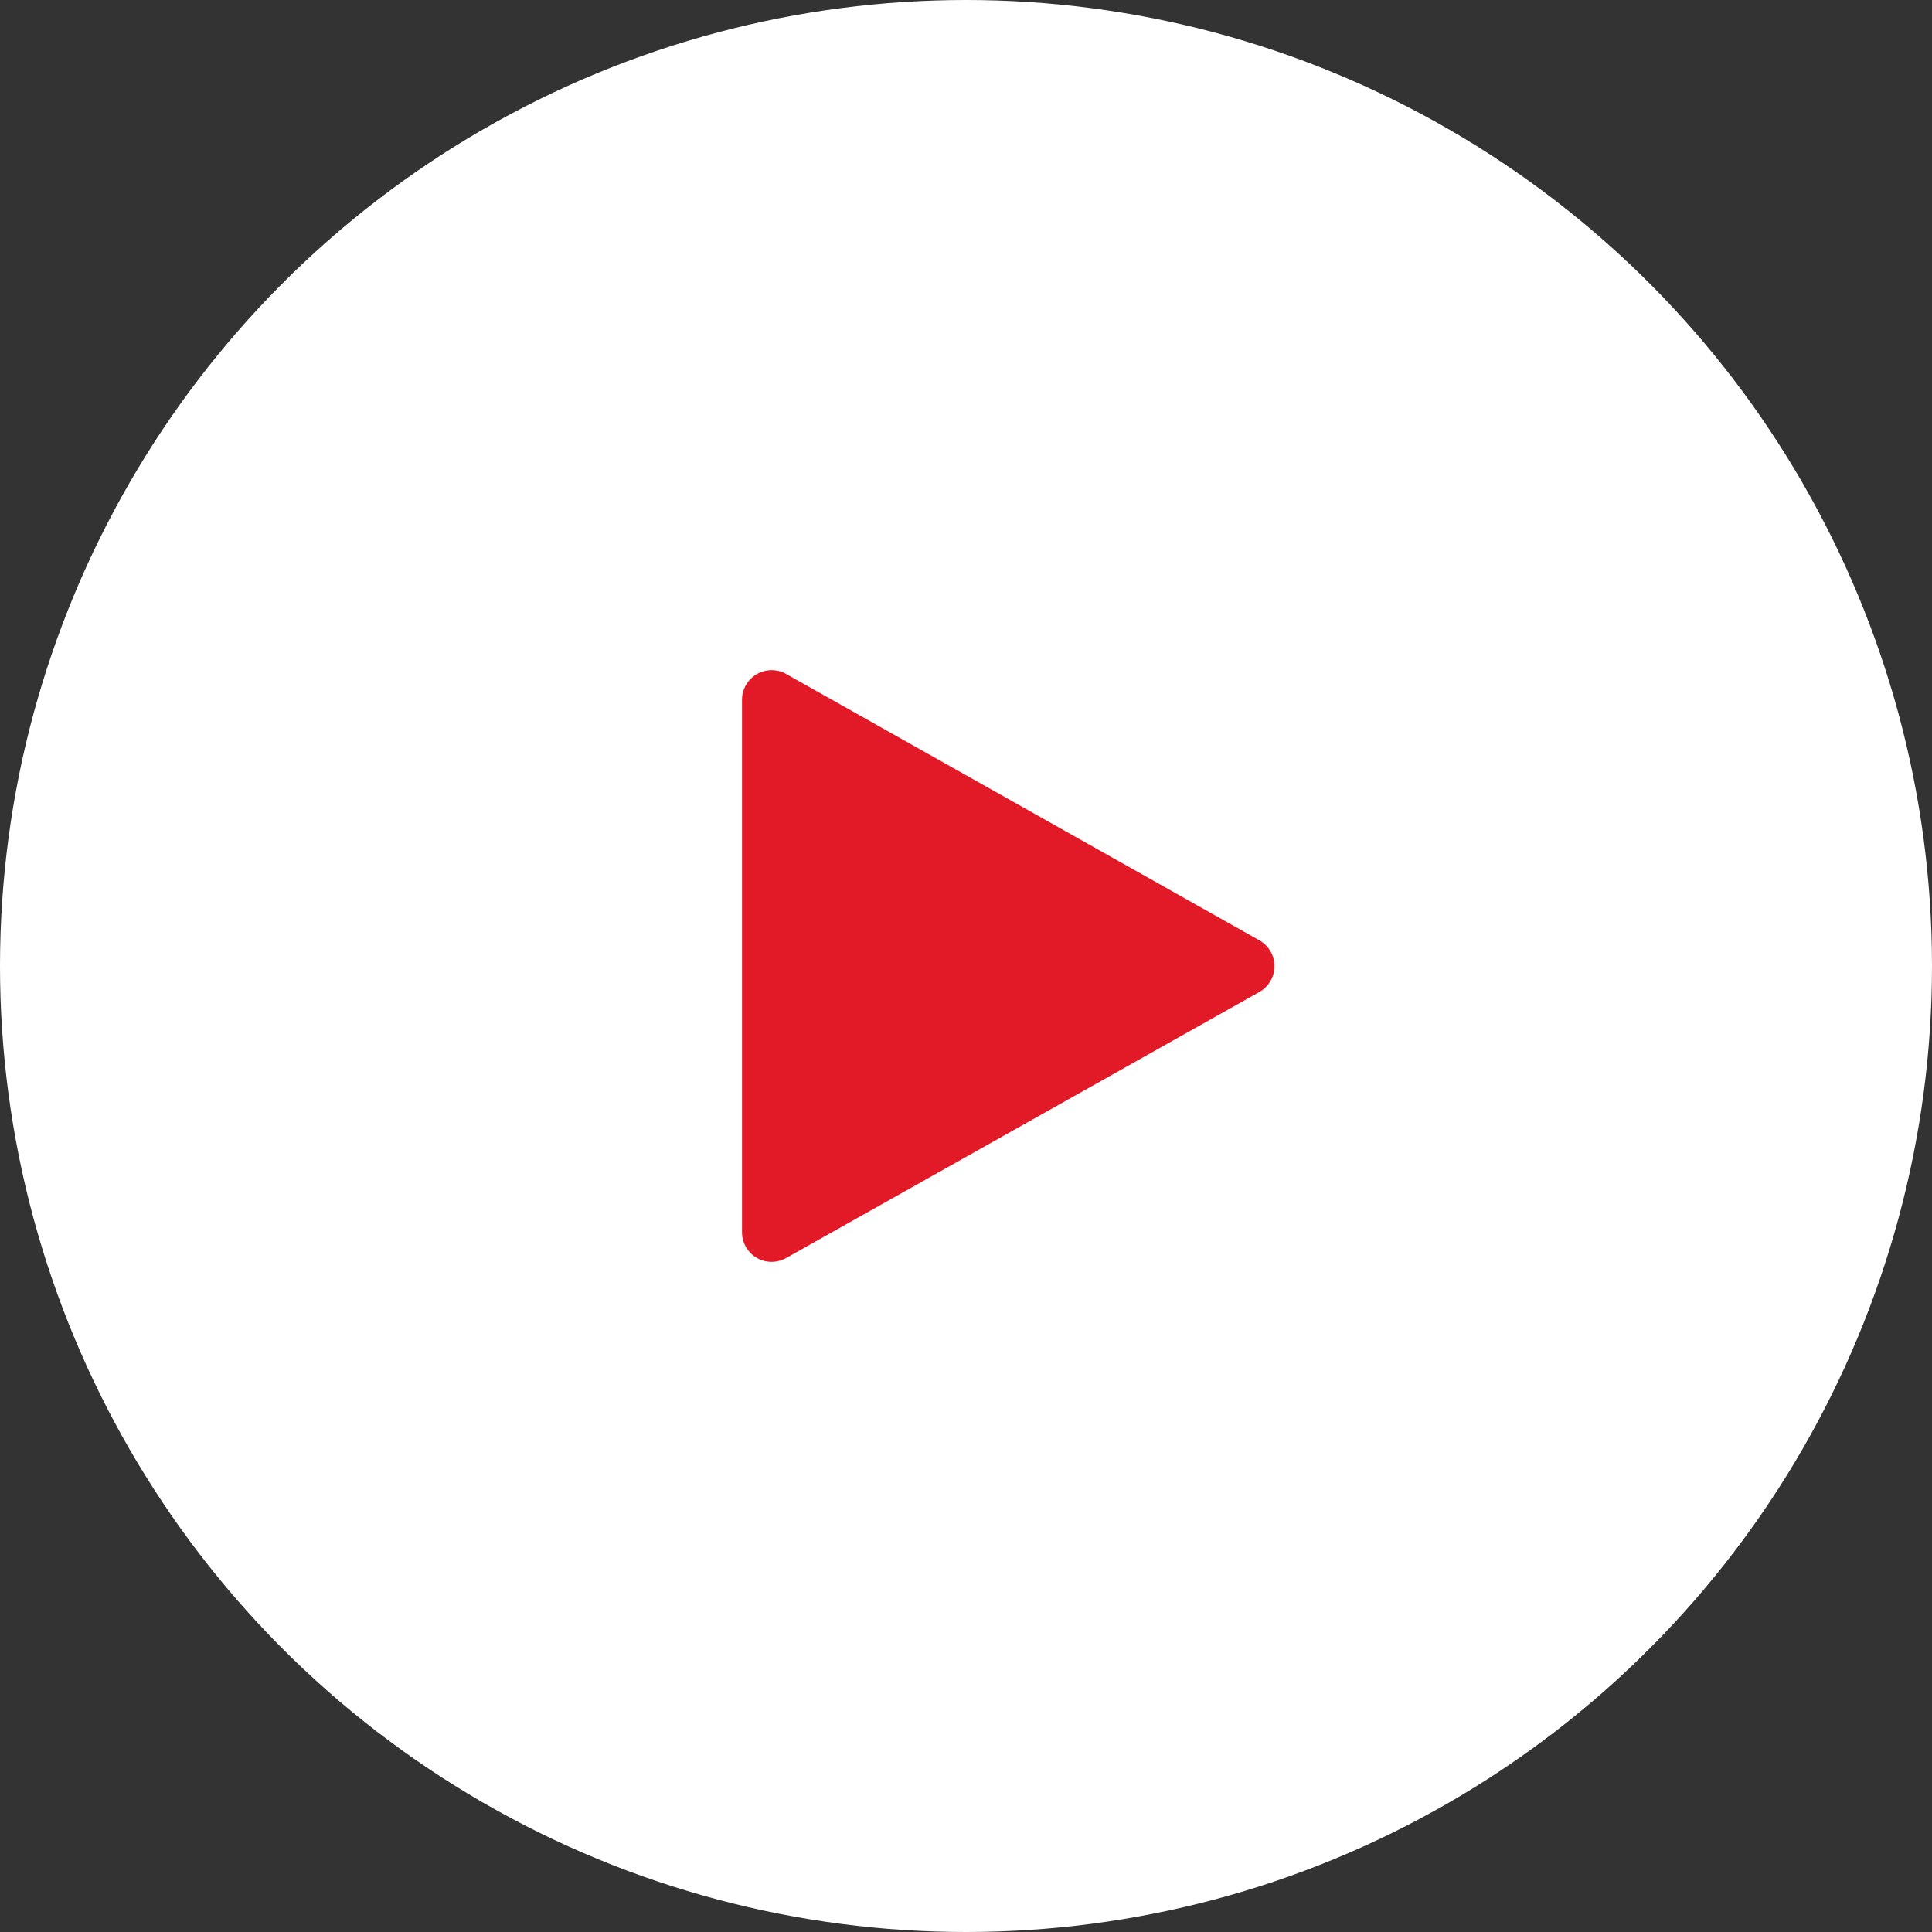
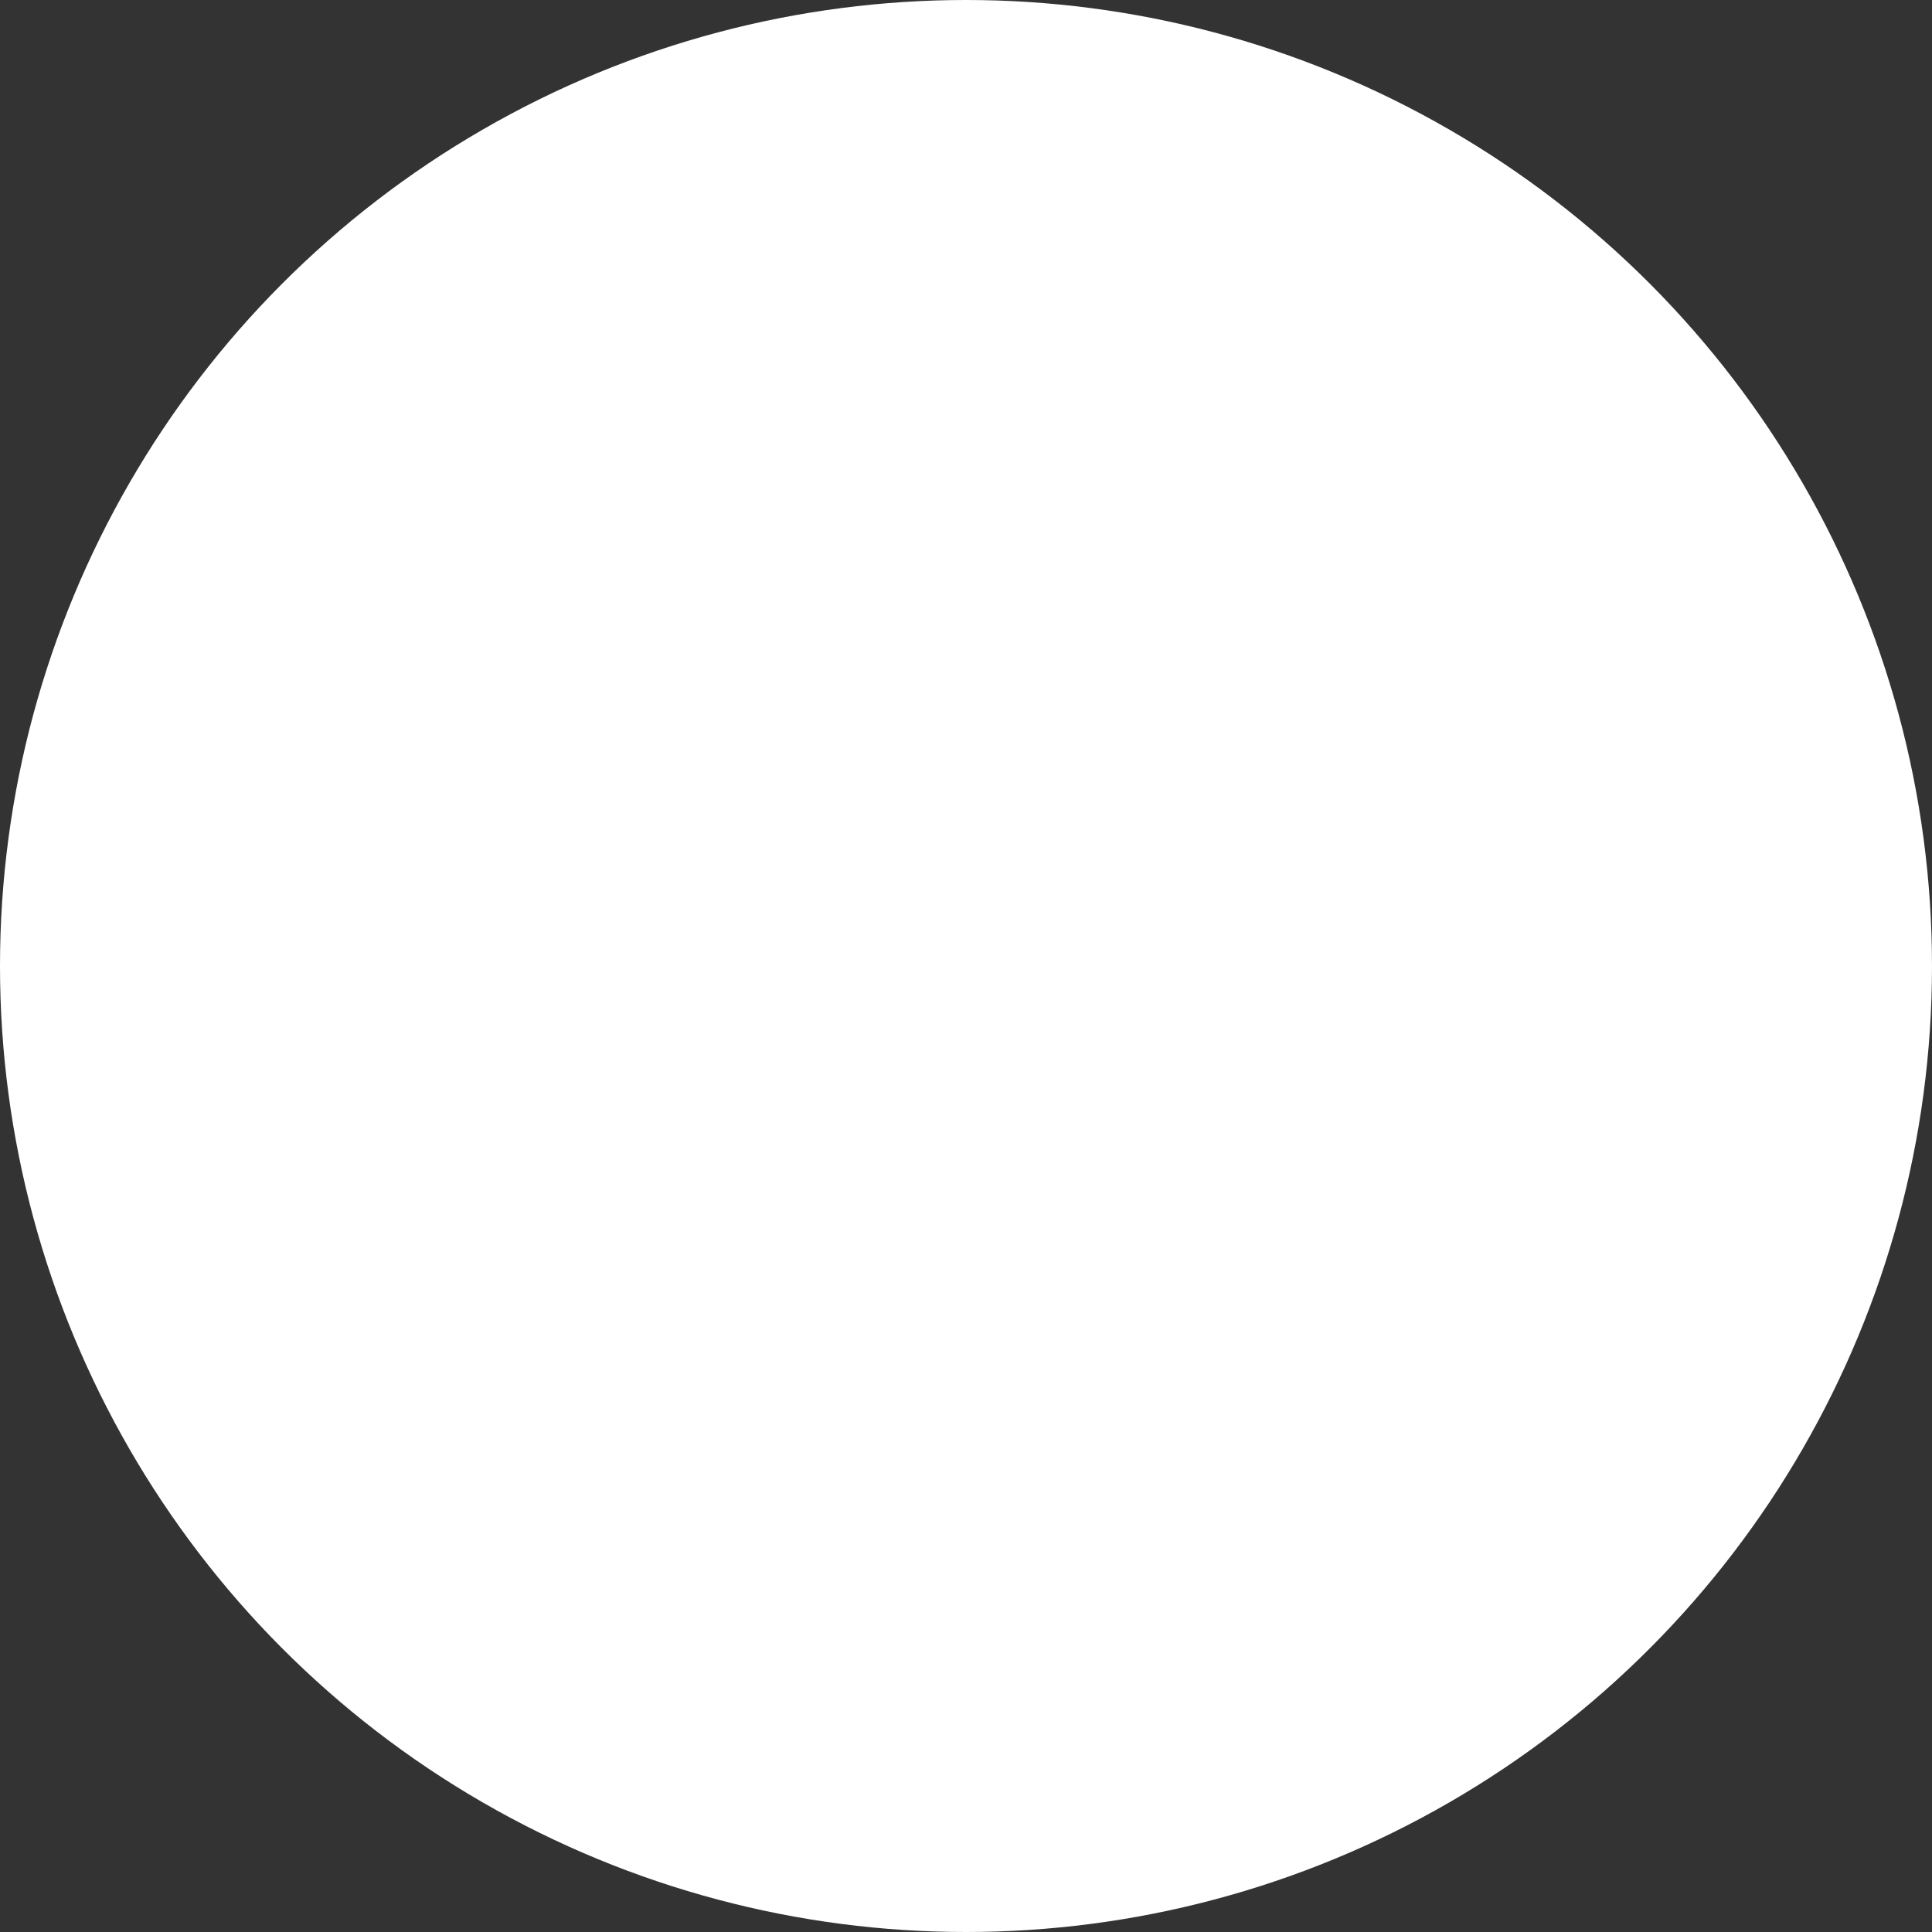
<svg xmlns="http://www.w3.org/2000/svg" id="Capa_1" data-name="Capa 1" viewBox="0 0 320 320">
  <rect x="0" y="0" width="320" height="320" fill="#333333" stroke="none" />
  <defs>
    <style>.cls-1{fill:#fff;}.cls-2{fill:#e21927;}</style>
  </defs>
  <circle class="cls-1" cx="160" cy="160" r="160" />
-   <path class="cls-2" d="M208.63,155.77l-78.42-44.14a4.91,4.91,0,0,0-7.31,4.27v88.2a4.9,4.9,0,0,0,4.9,4.9,5,5,0,0,0,2.41-.63l78.42-44.09a4.91,4.91,0,0,0,0-8.51Z" />
</svg>